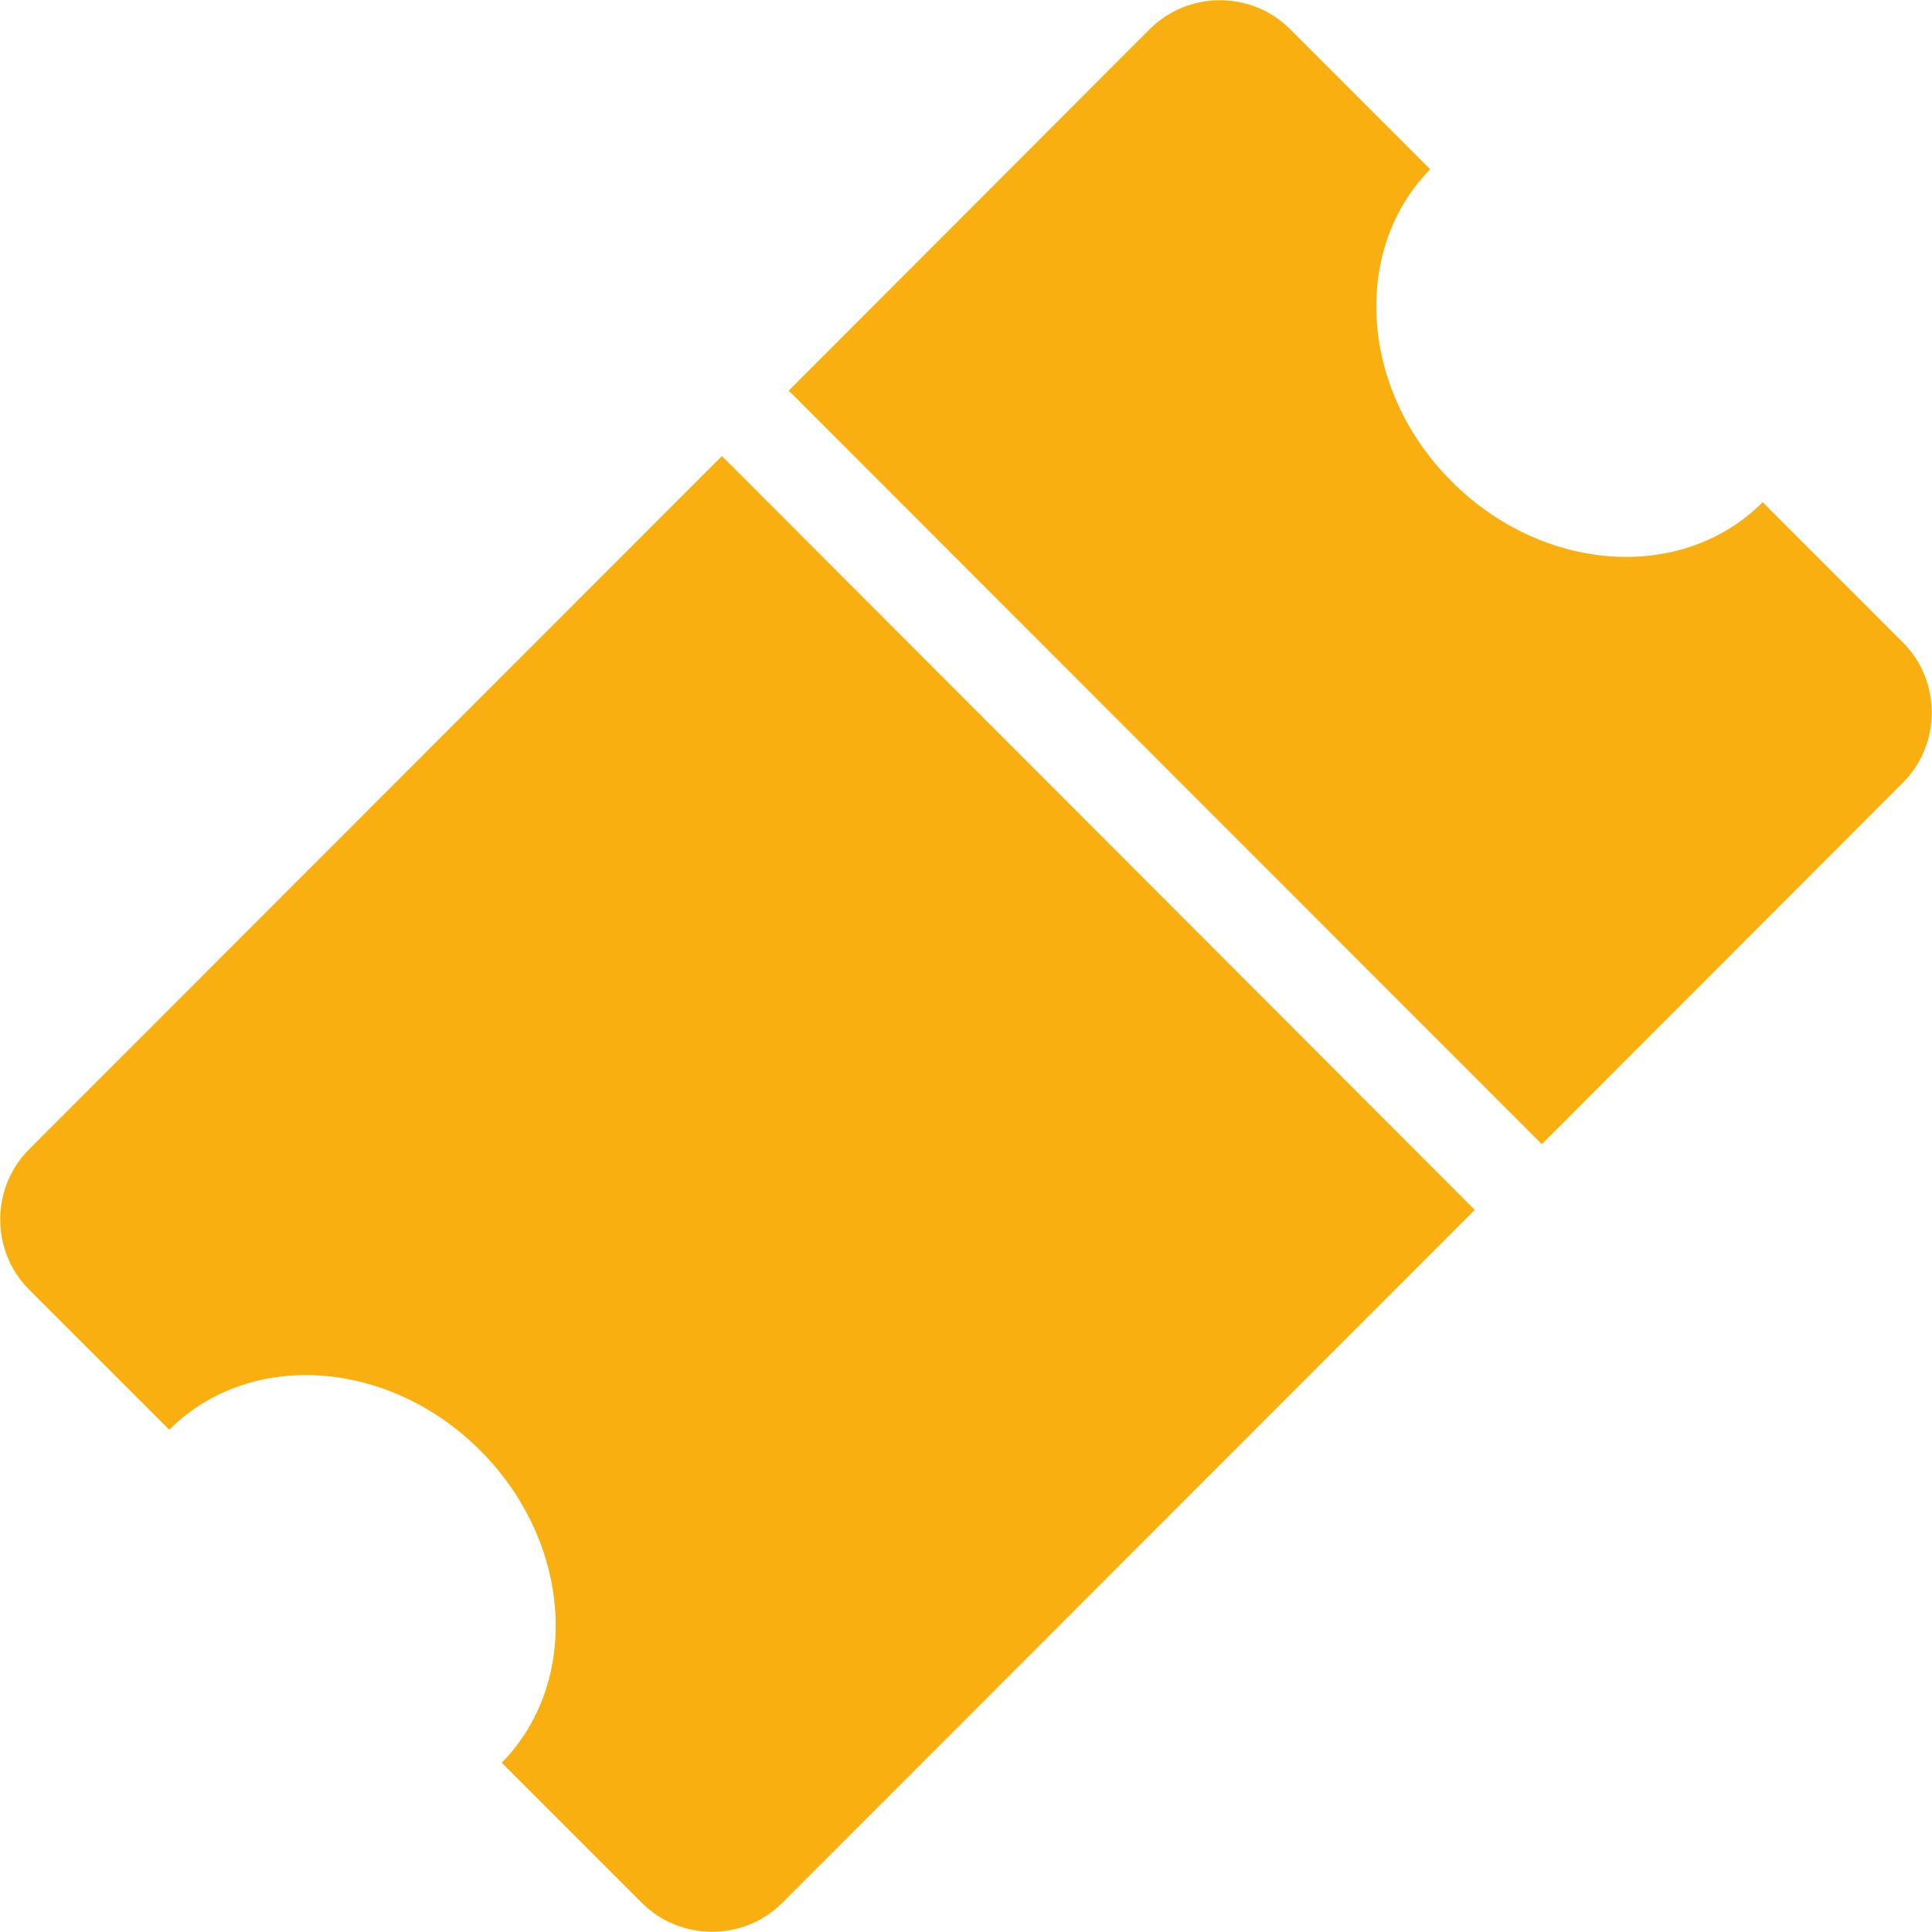
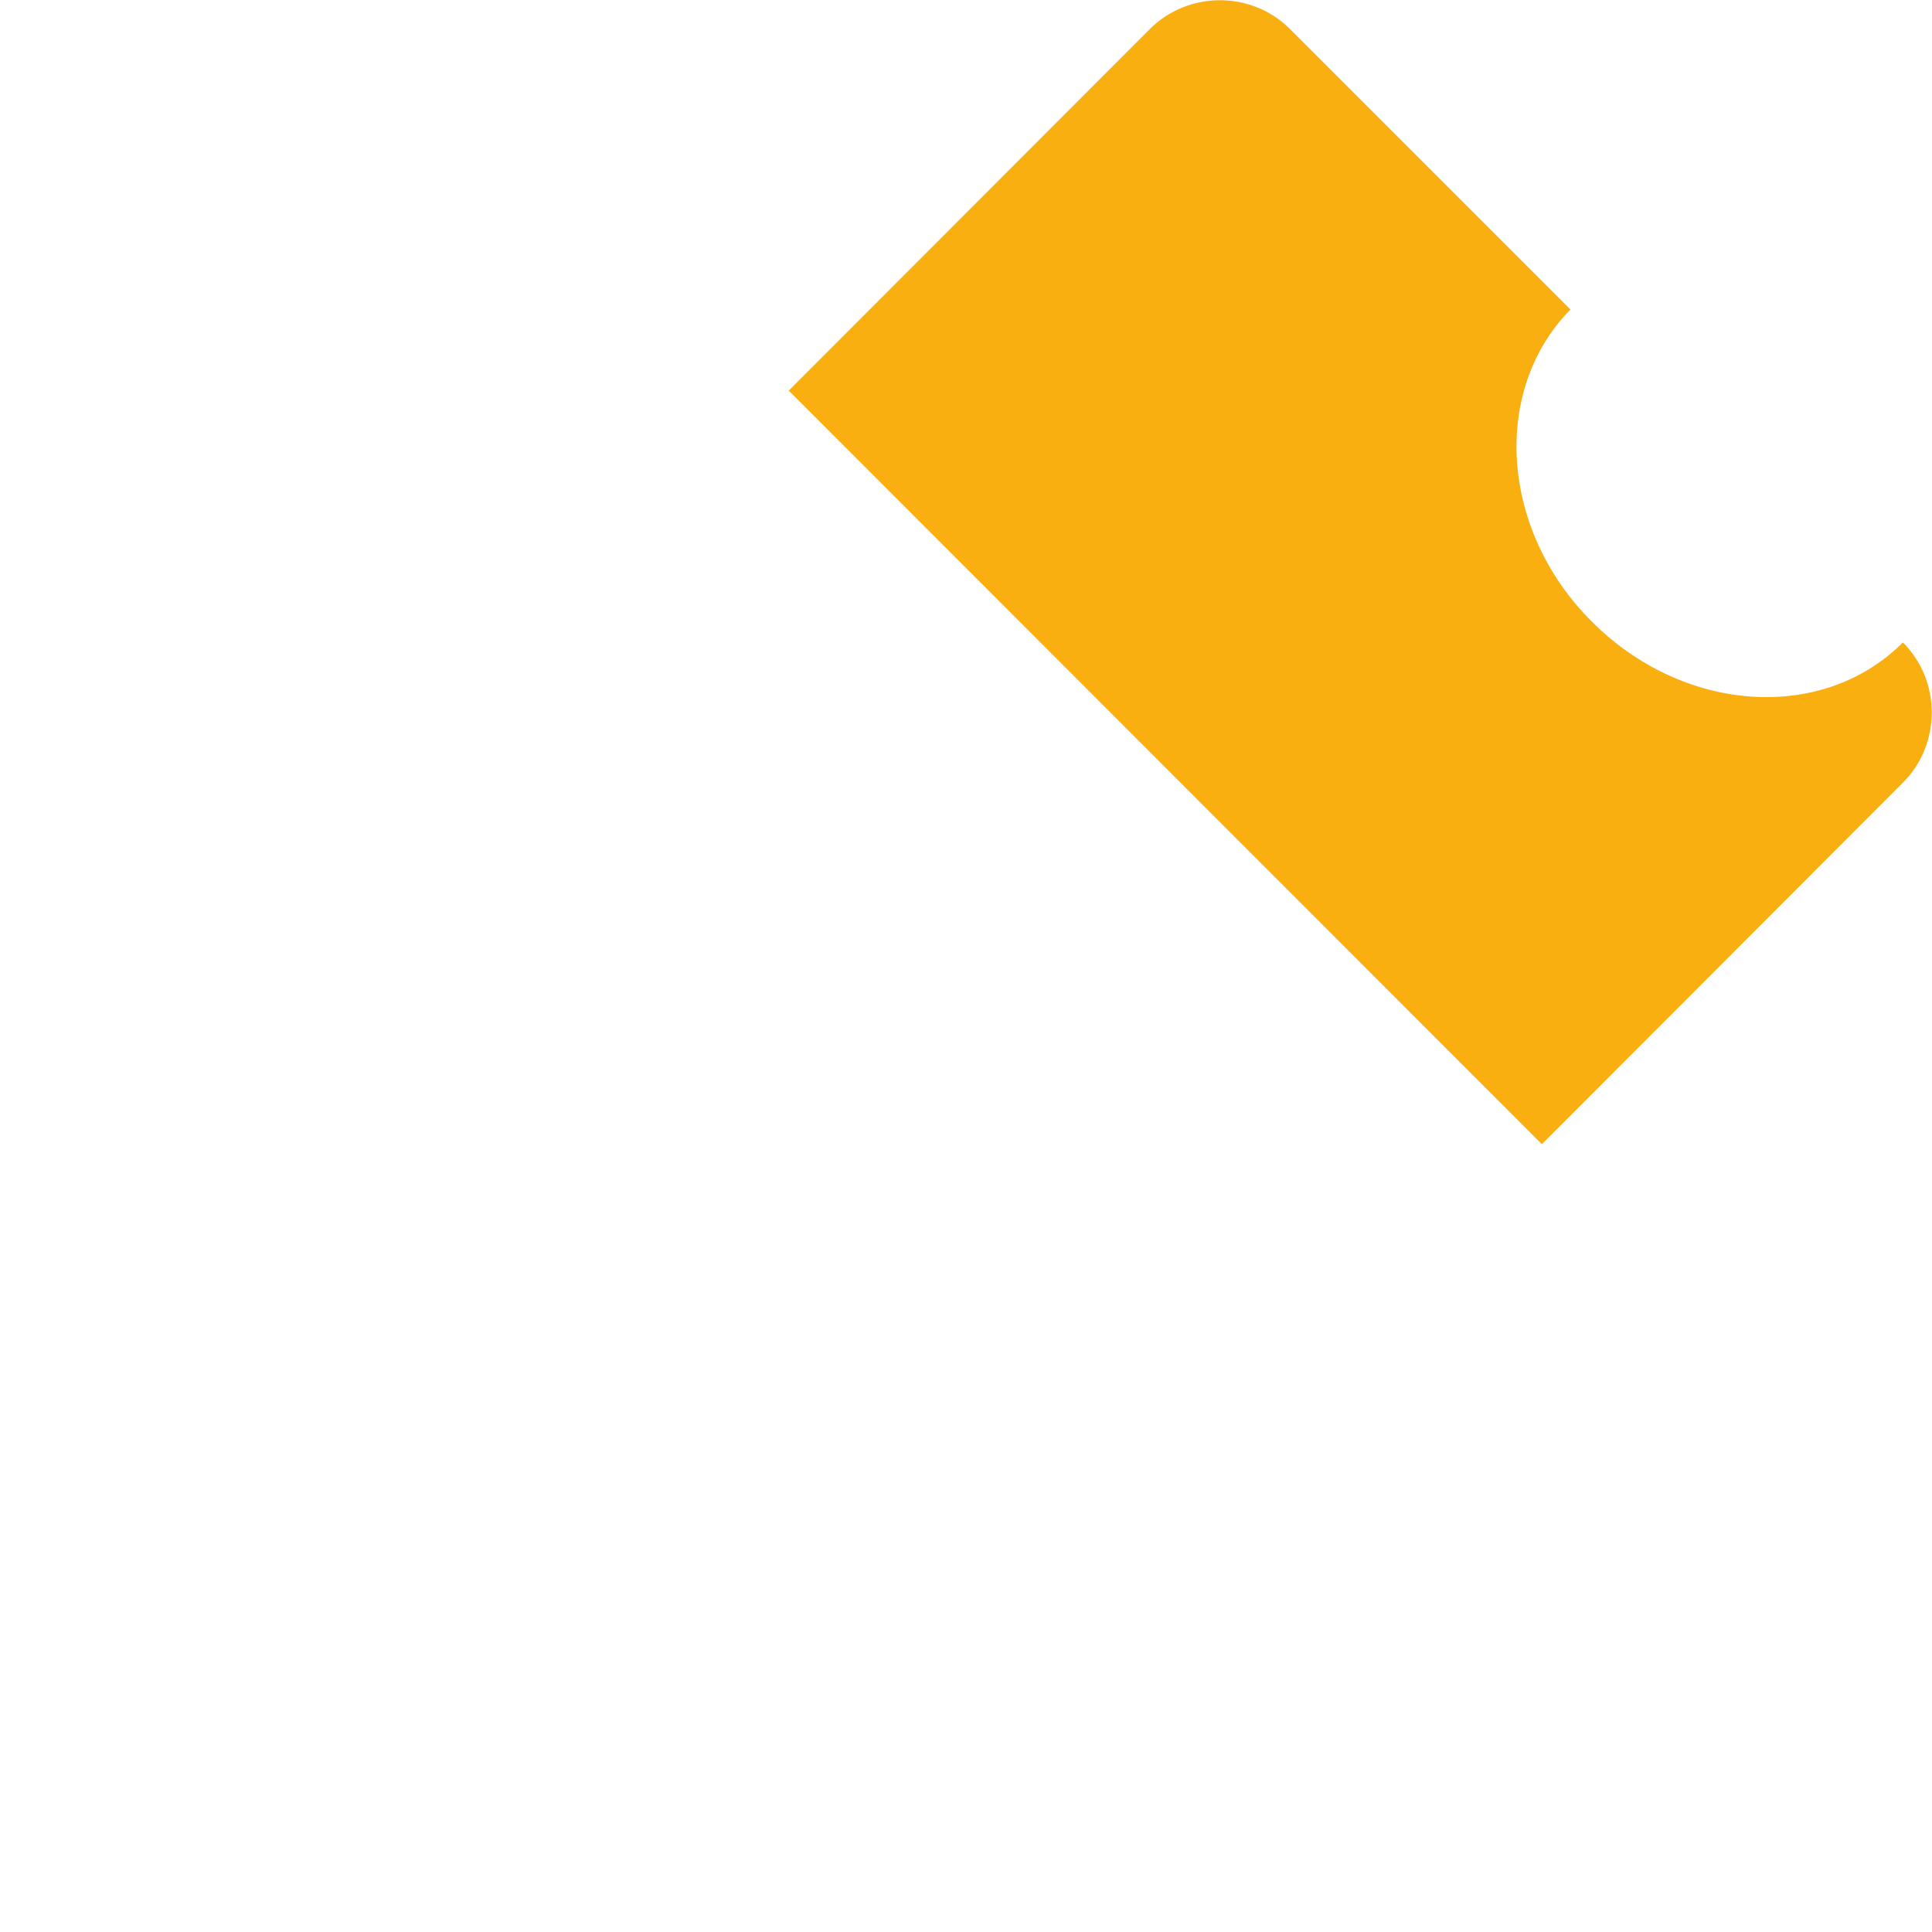
<svg xmlns="http://www.w3.org/2000/svg" id="Calque_2" data-name="Calque 2" viewBox="0 0 41.2 41.2">
  <defs>
    <style> .cls-1 { fill: #f9af10; } </style>
  </defs>
  <g id="Calque_1-2" data-name="Calque 1">
    <g>
-       <path class="cls-1" d="M15.39,9.73L.62,24.51c-.82.82-.82,2.17,0,2.99l2.99,2.99c1.72-1.72,4.69-1.51,6.64.45,1.95,1.96,2.14,4.93.45,6.65l2.99,2.99c.82.82,2.17.82,2.99,0l14.77-14.78L15.39,9.72h0Z" />
-       <path class="cls-1" d="M30.5,3.61l-2.99-2.99c-.82-.82-2.17-.82-2.99,0l-7.7,7.71,16.06,16.07,7.7-7.71c.82-.82.82-2.17,0-2.99l-2.99-2.99c-1.72,1.72-4.69,1.51-6.64-.45-1.95-1.95-2.14-4.93-.45-6.65Z" />
+       <path class="cls-1" d="M30.5,3.61l-2.99-2.99c-.82-.82-2.17-.82-2.99,0l-7.7,7.71,16.06,16.07,7.7-7.71c.82-.82.82-2.17,0-2.99c-1.72,1.72-4.69,1.51-6.64-.45-1.95-1.95-2.14-4.93-.45-6.65Z" />
    </g>
  </g>
</svg>